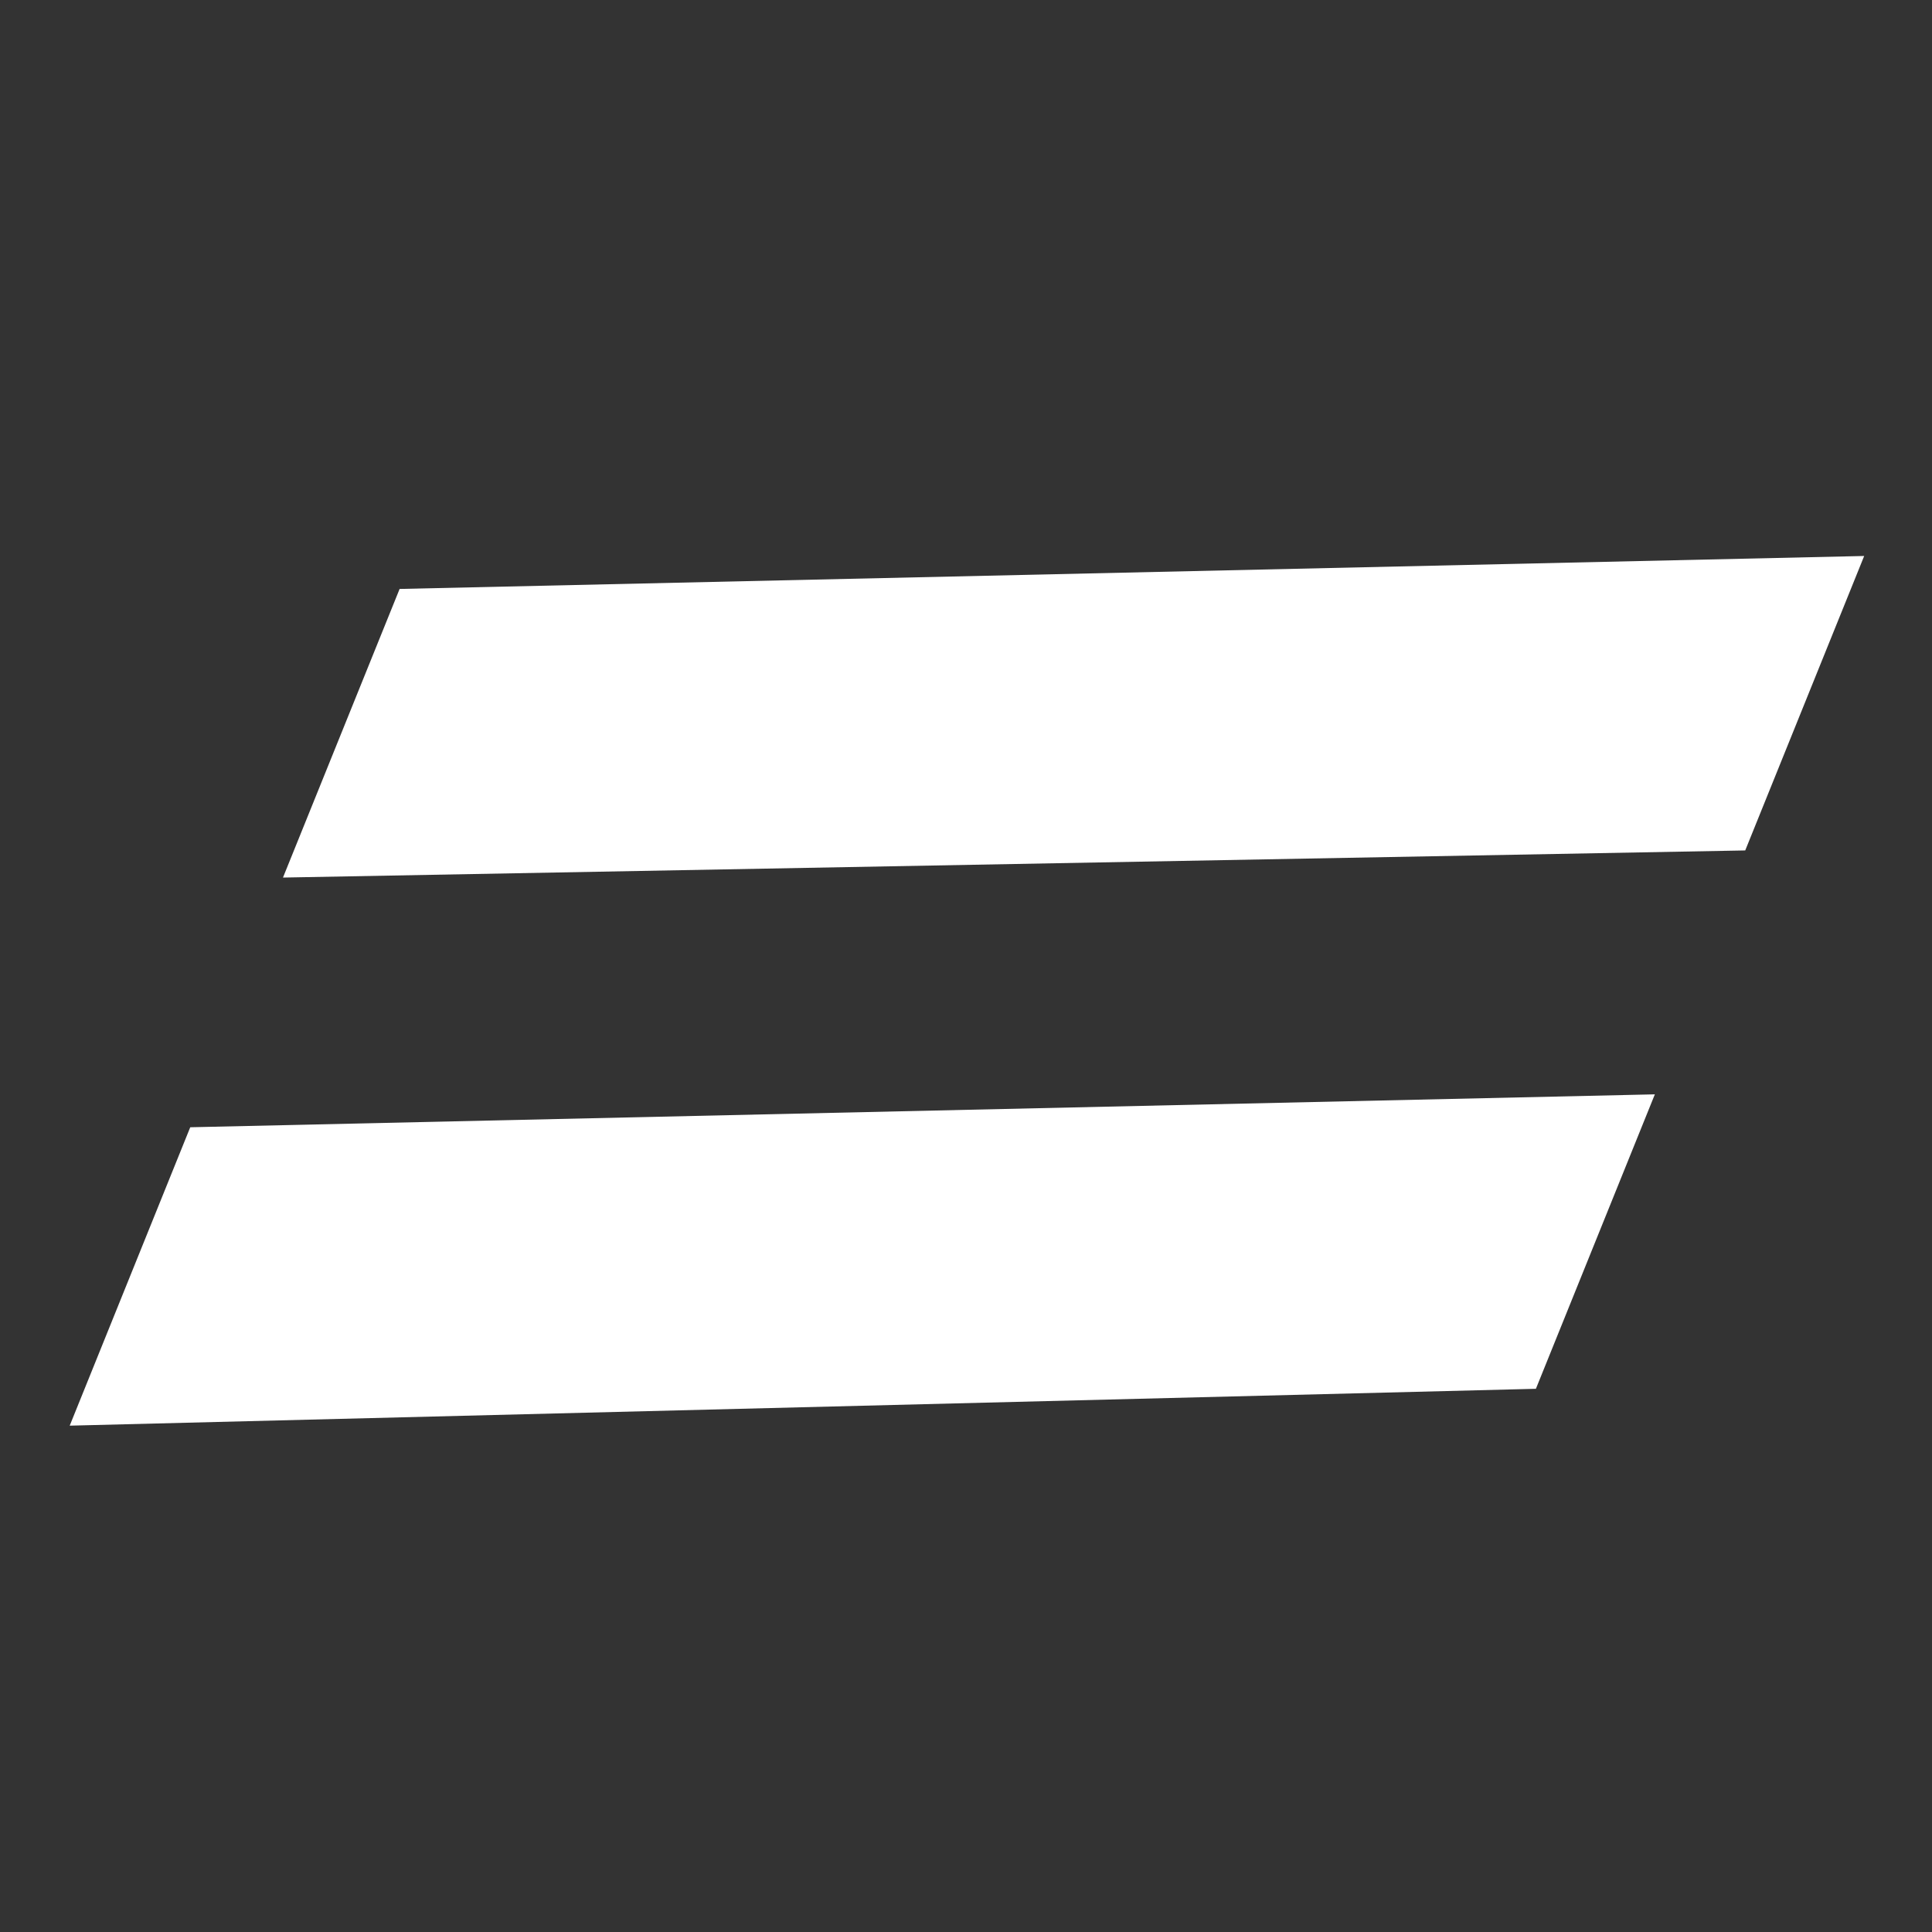
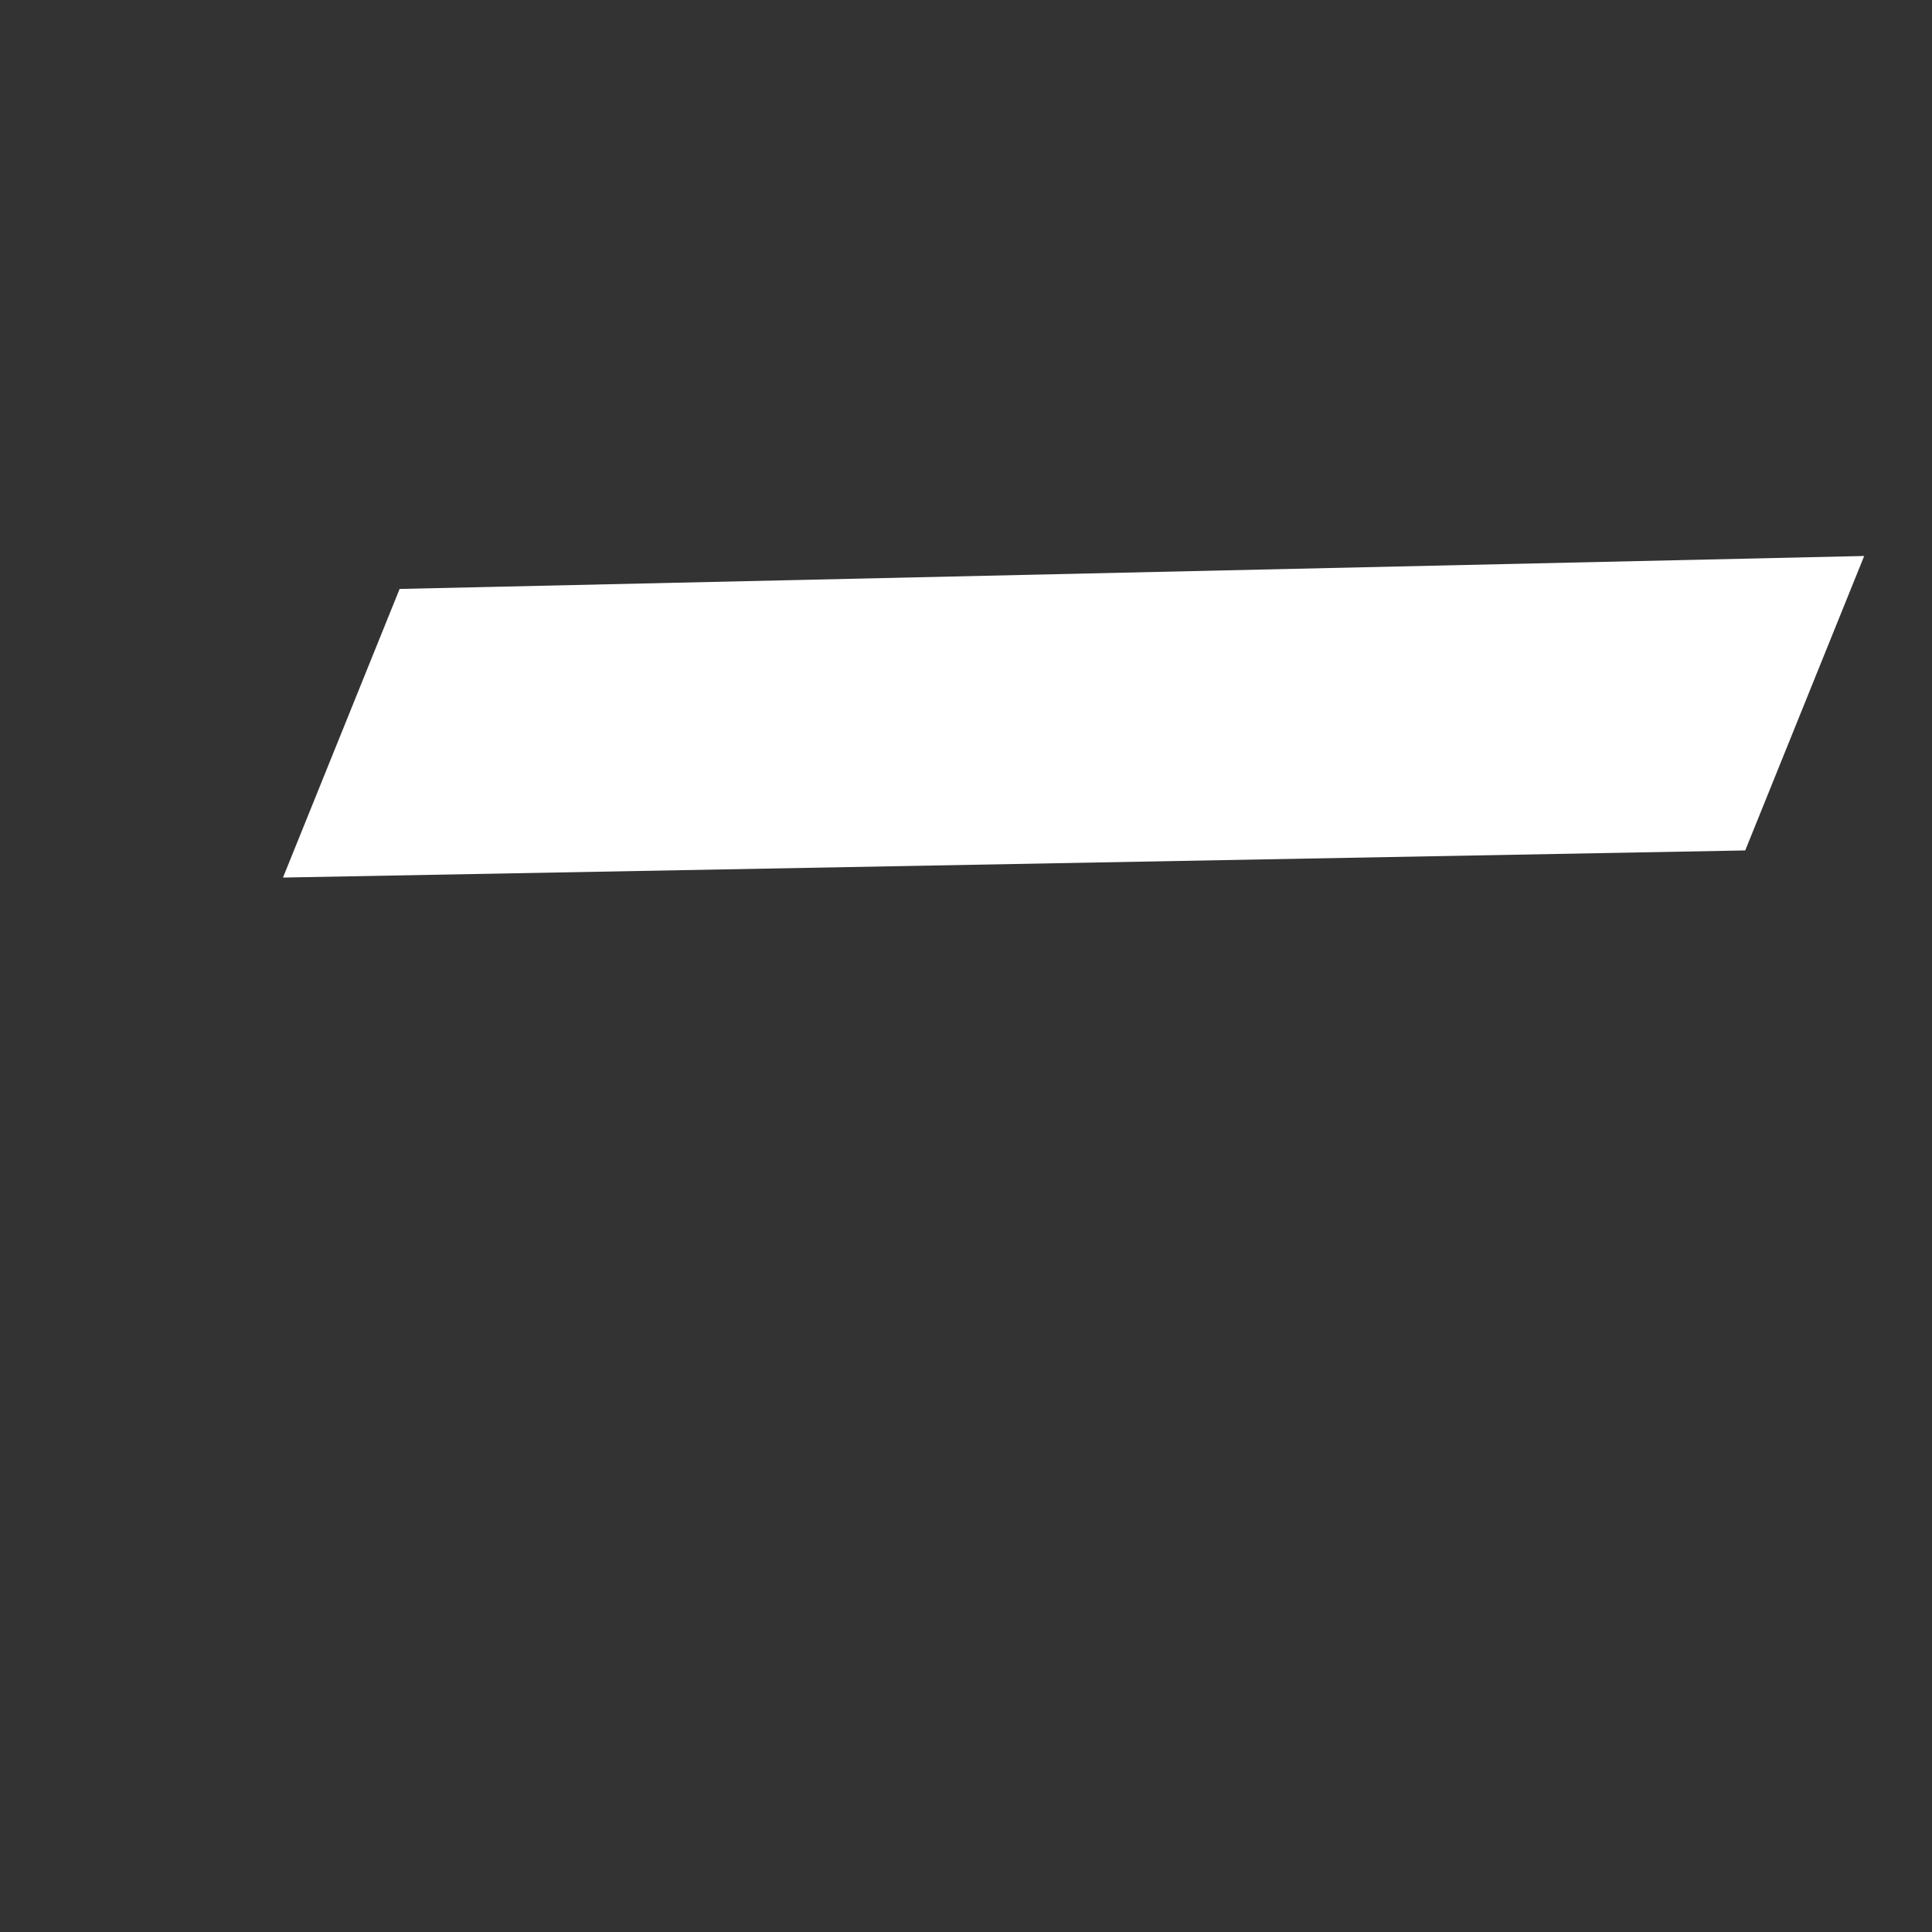
<svg xmlns="http://www.w3.org/2000/svg" width="49" height="49" viewBox="0 0 49 49" fill="none">
  <rect x="0" y="0" width="49" height="49" fill="#333333" stroke="none" />
  <path d="M47.28 14.101L10.135 14.937L7.177 22.257L44.263 21.569L47.28 14.101Z" fill="white" />
-   <path d="M41.971 27.755L4.825 28.59L1.768 36.158L38.954 35.223L41.971 27.755Z" fill="white" />
</svg>